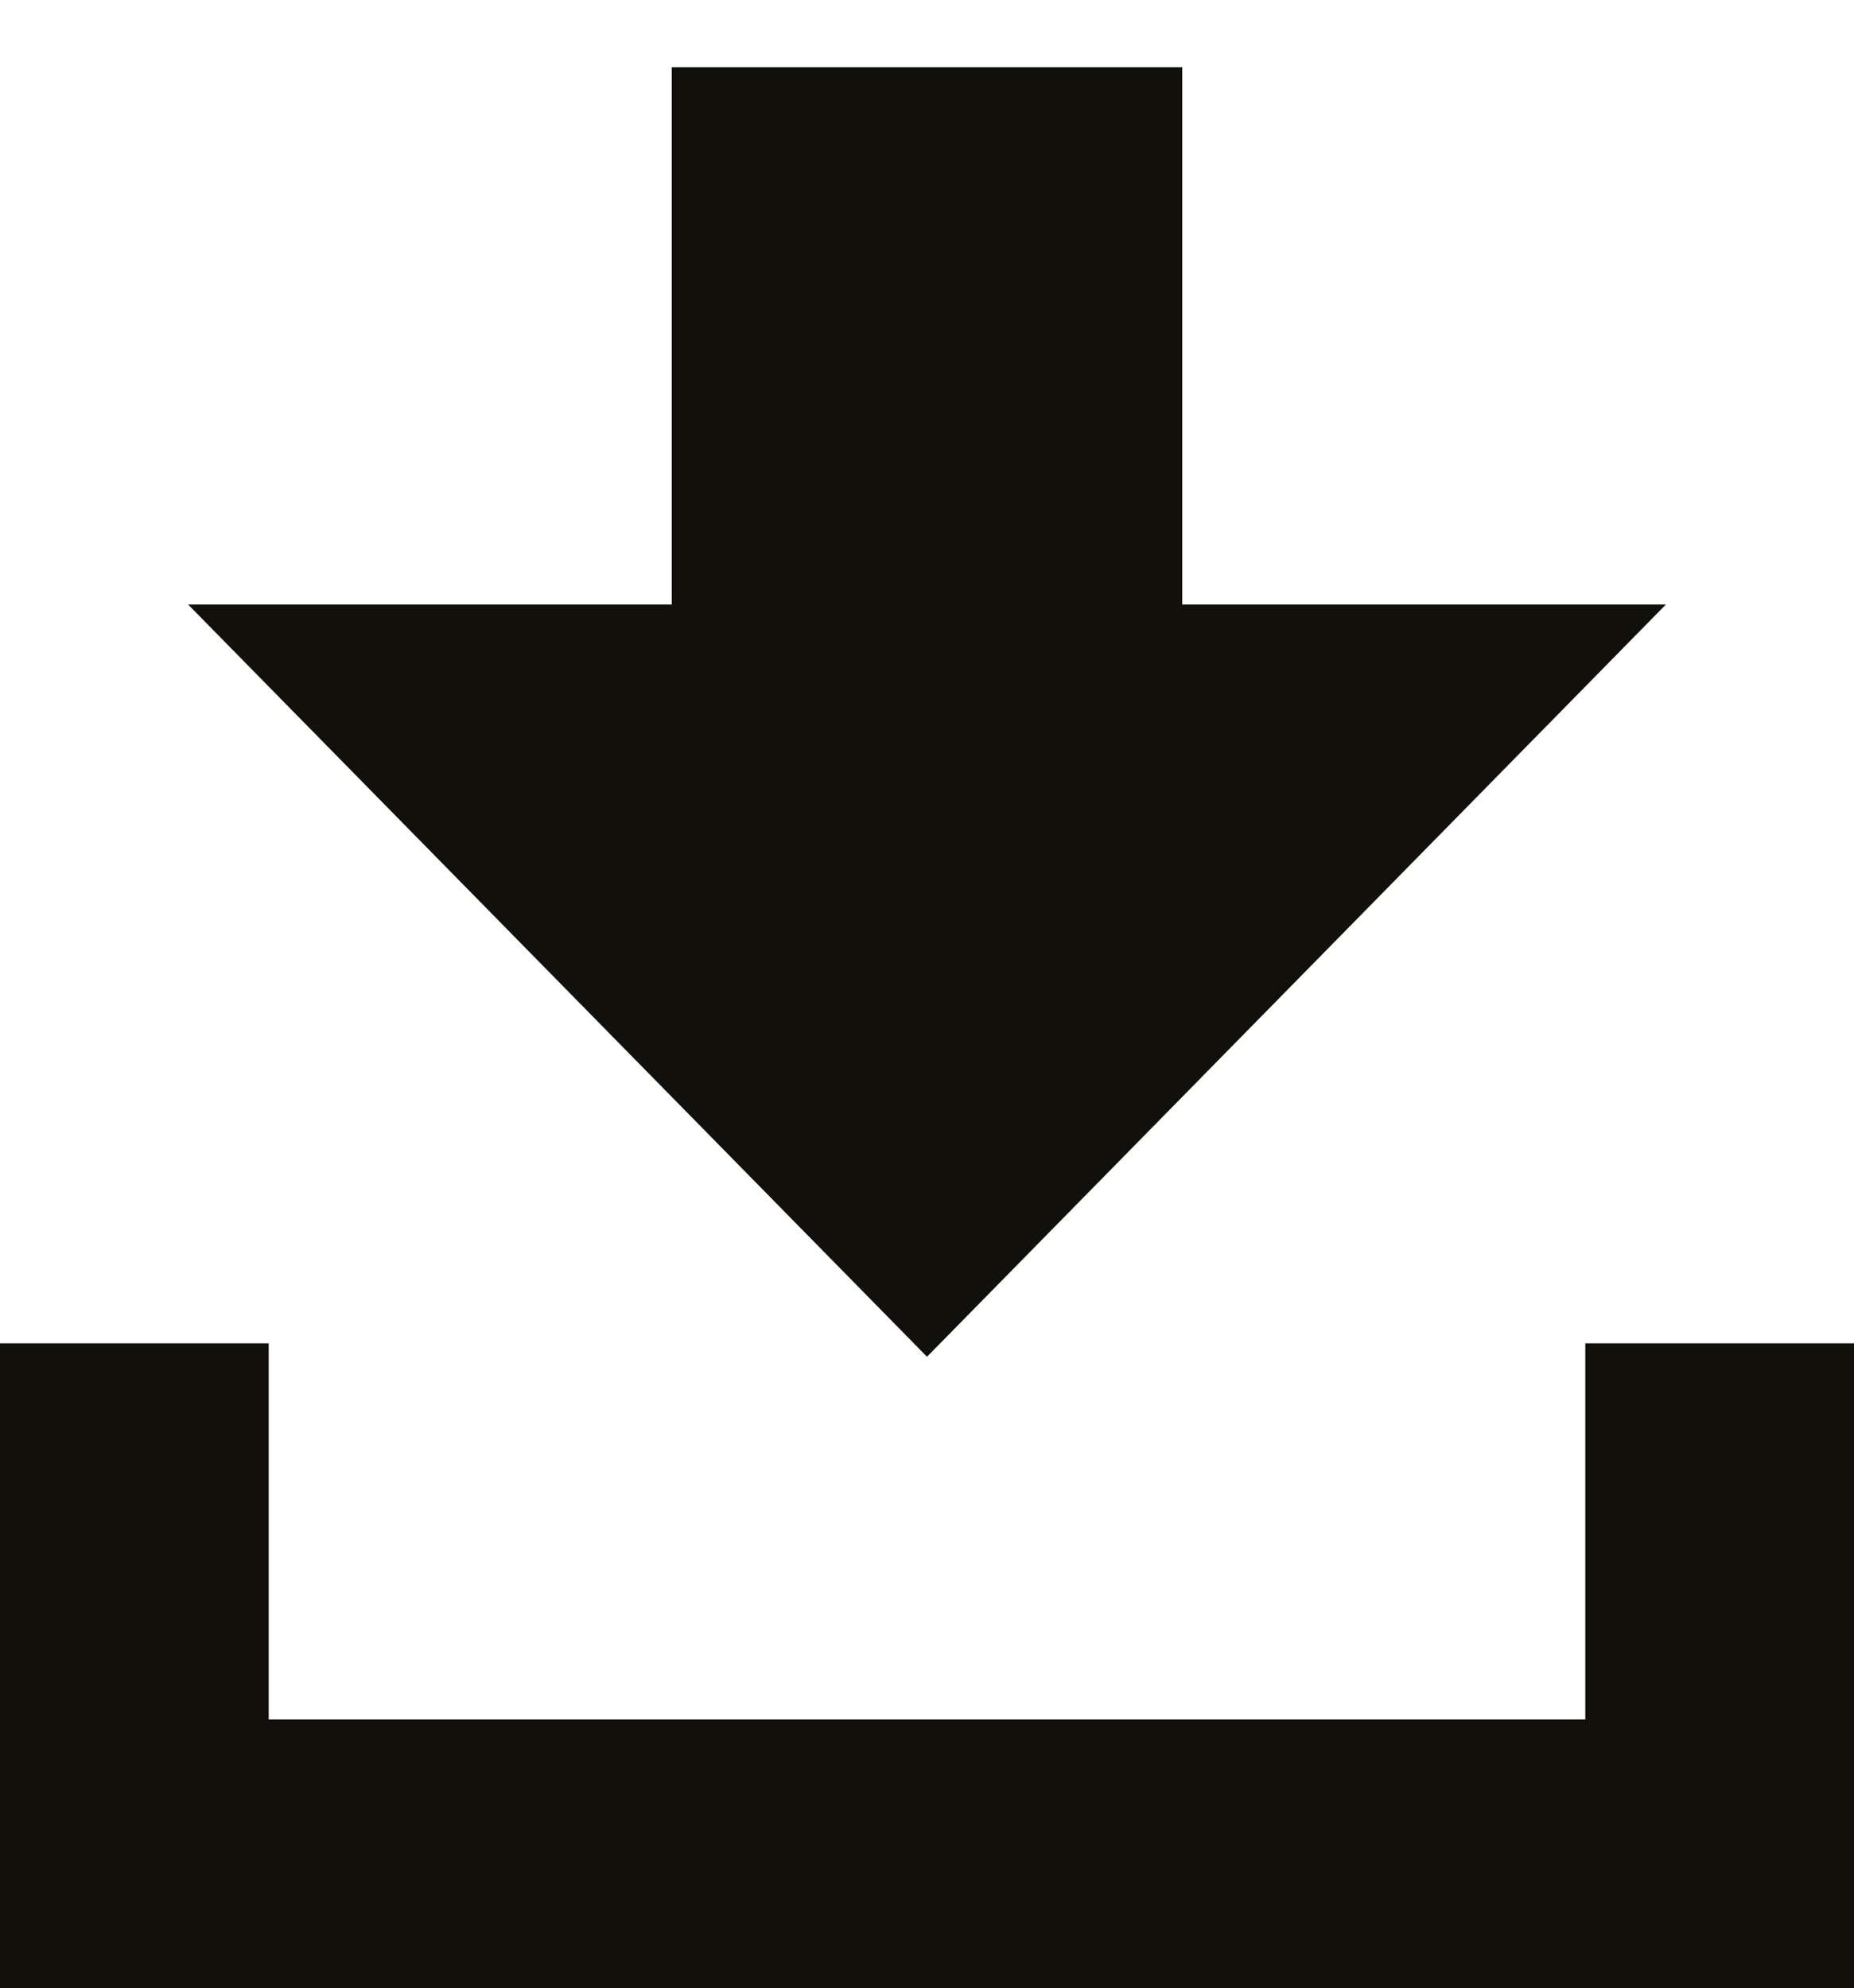
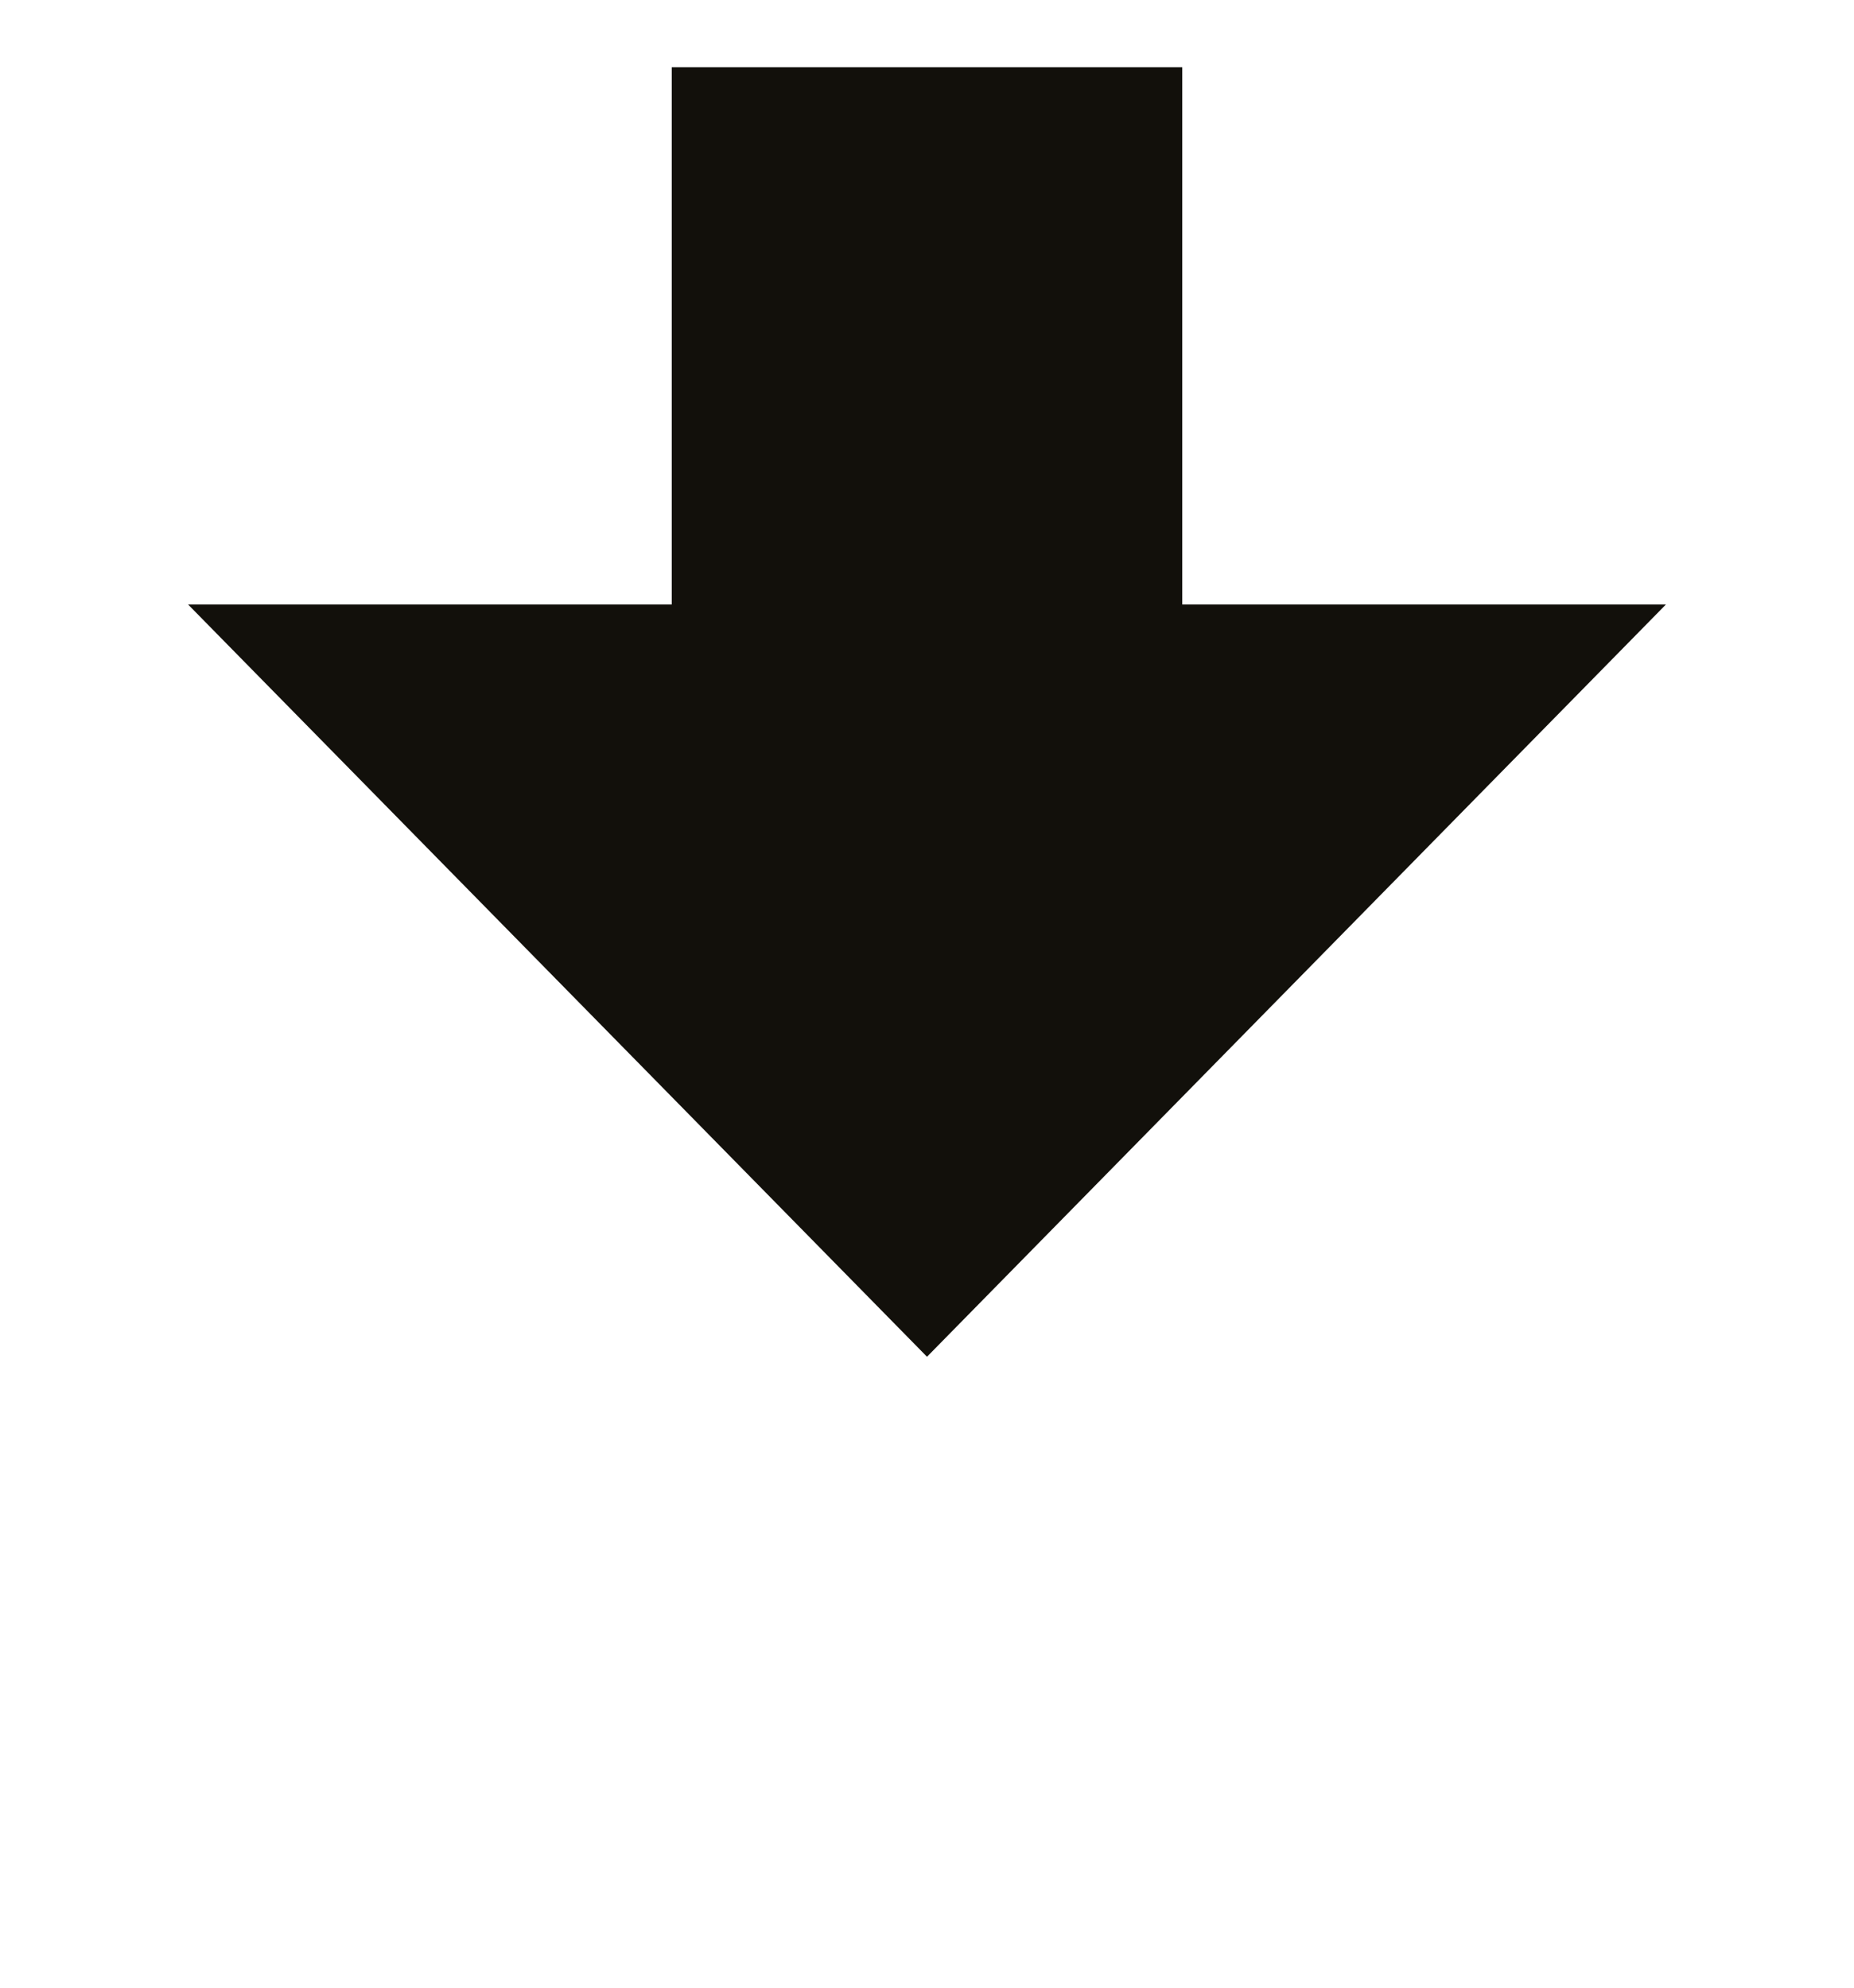
<svg xmlns="http://www.w3.org/2000/svg" version="1.1" id="Vrstva_1" x="0px" y="0px" viewBox="0 0 13.8 14.8" style="enable-background:new 0 0 13.8 14.8;" xml:space="preserve">
  <style type="text/css">
	.st0{fill:#12100B;}
</style>
  <polygon class="st0" points="8.8,4.5 8.8,0.5 5,0.5 5,4.5 1.4,4.5 6.9,10.1 12.4,4.5 " />
-   <polygon class="st0" points="13.8,14.8 0,14.8 0,10 2,10 2,12.8 11.8,12.8 11.8,10 13.8,10 " />
</svg>